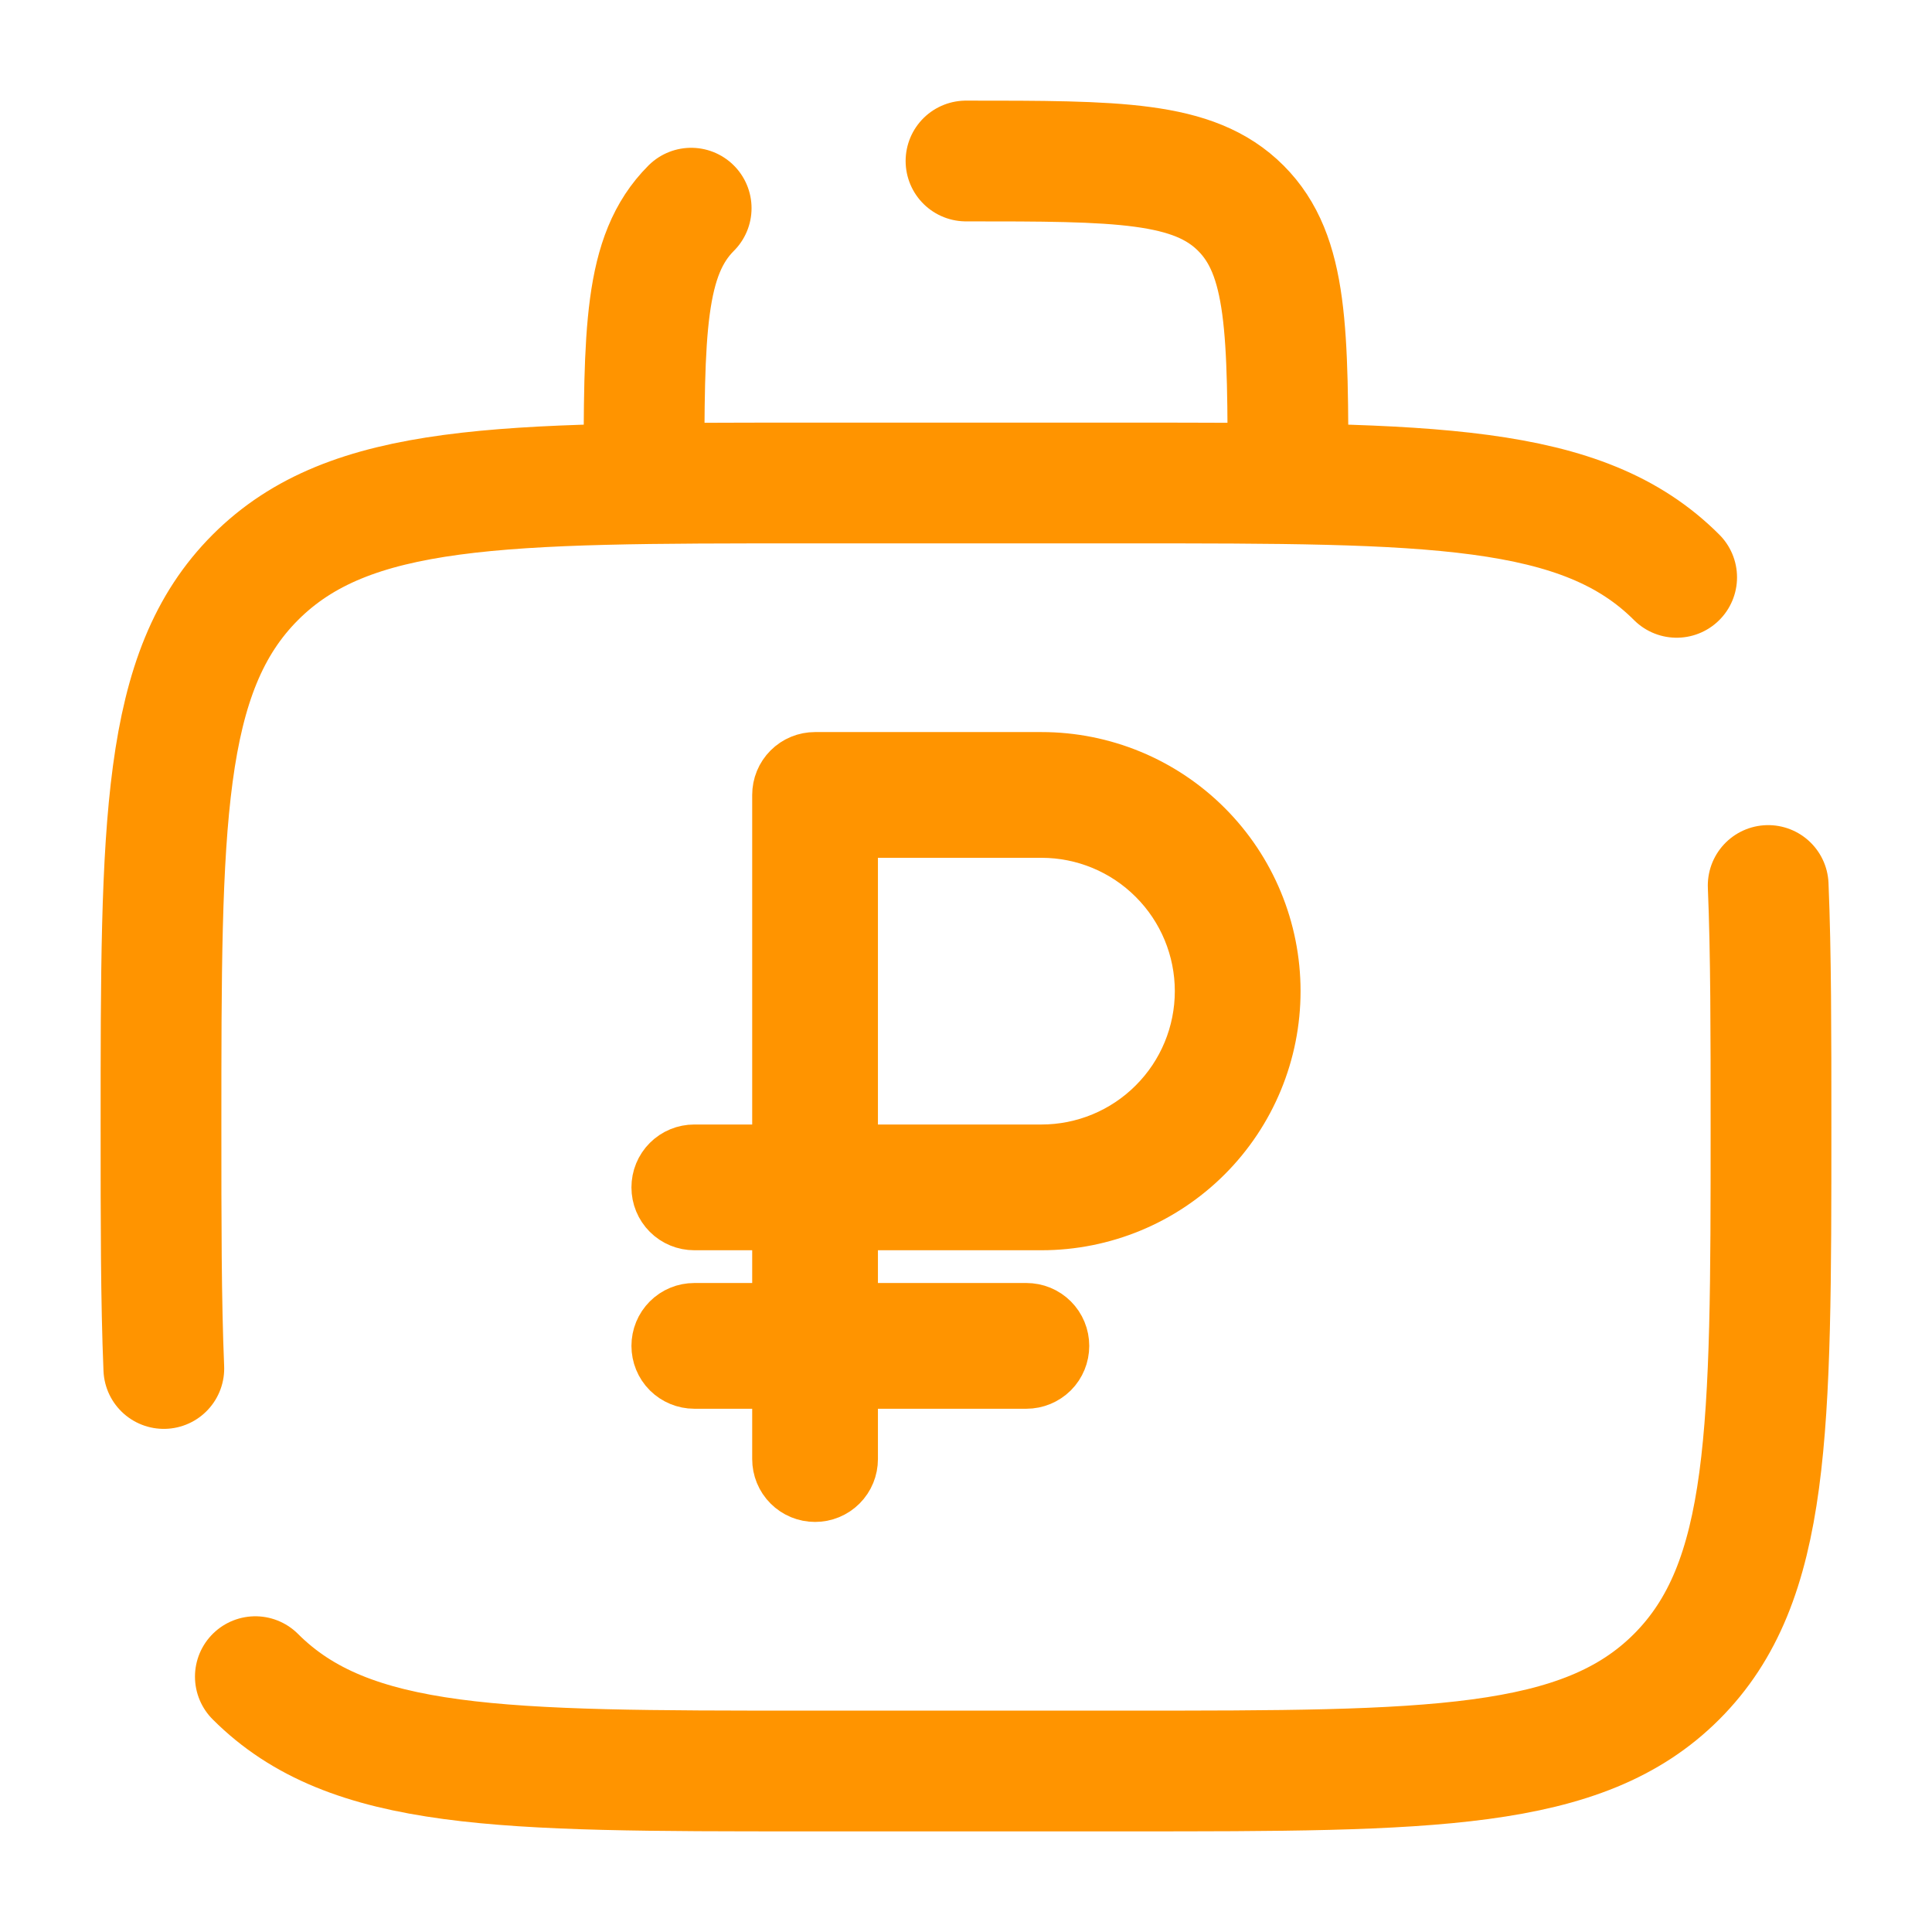
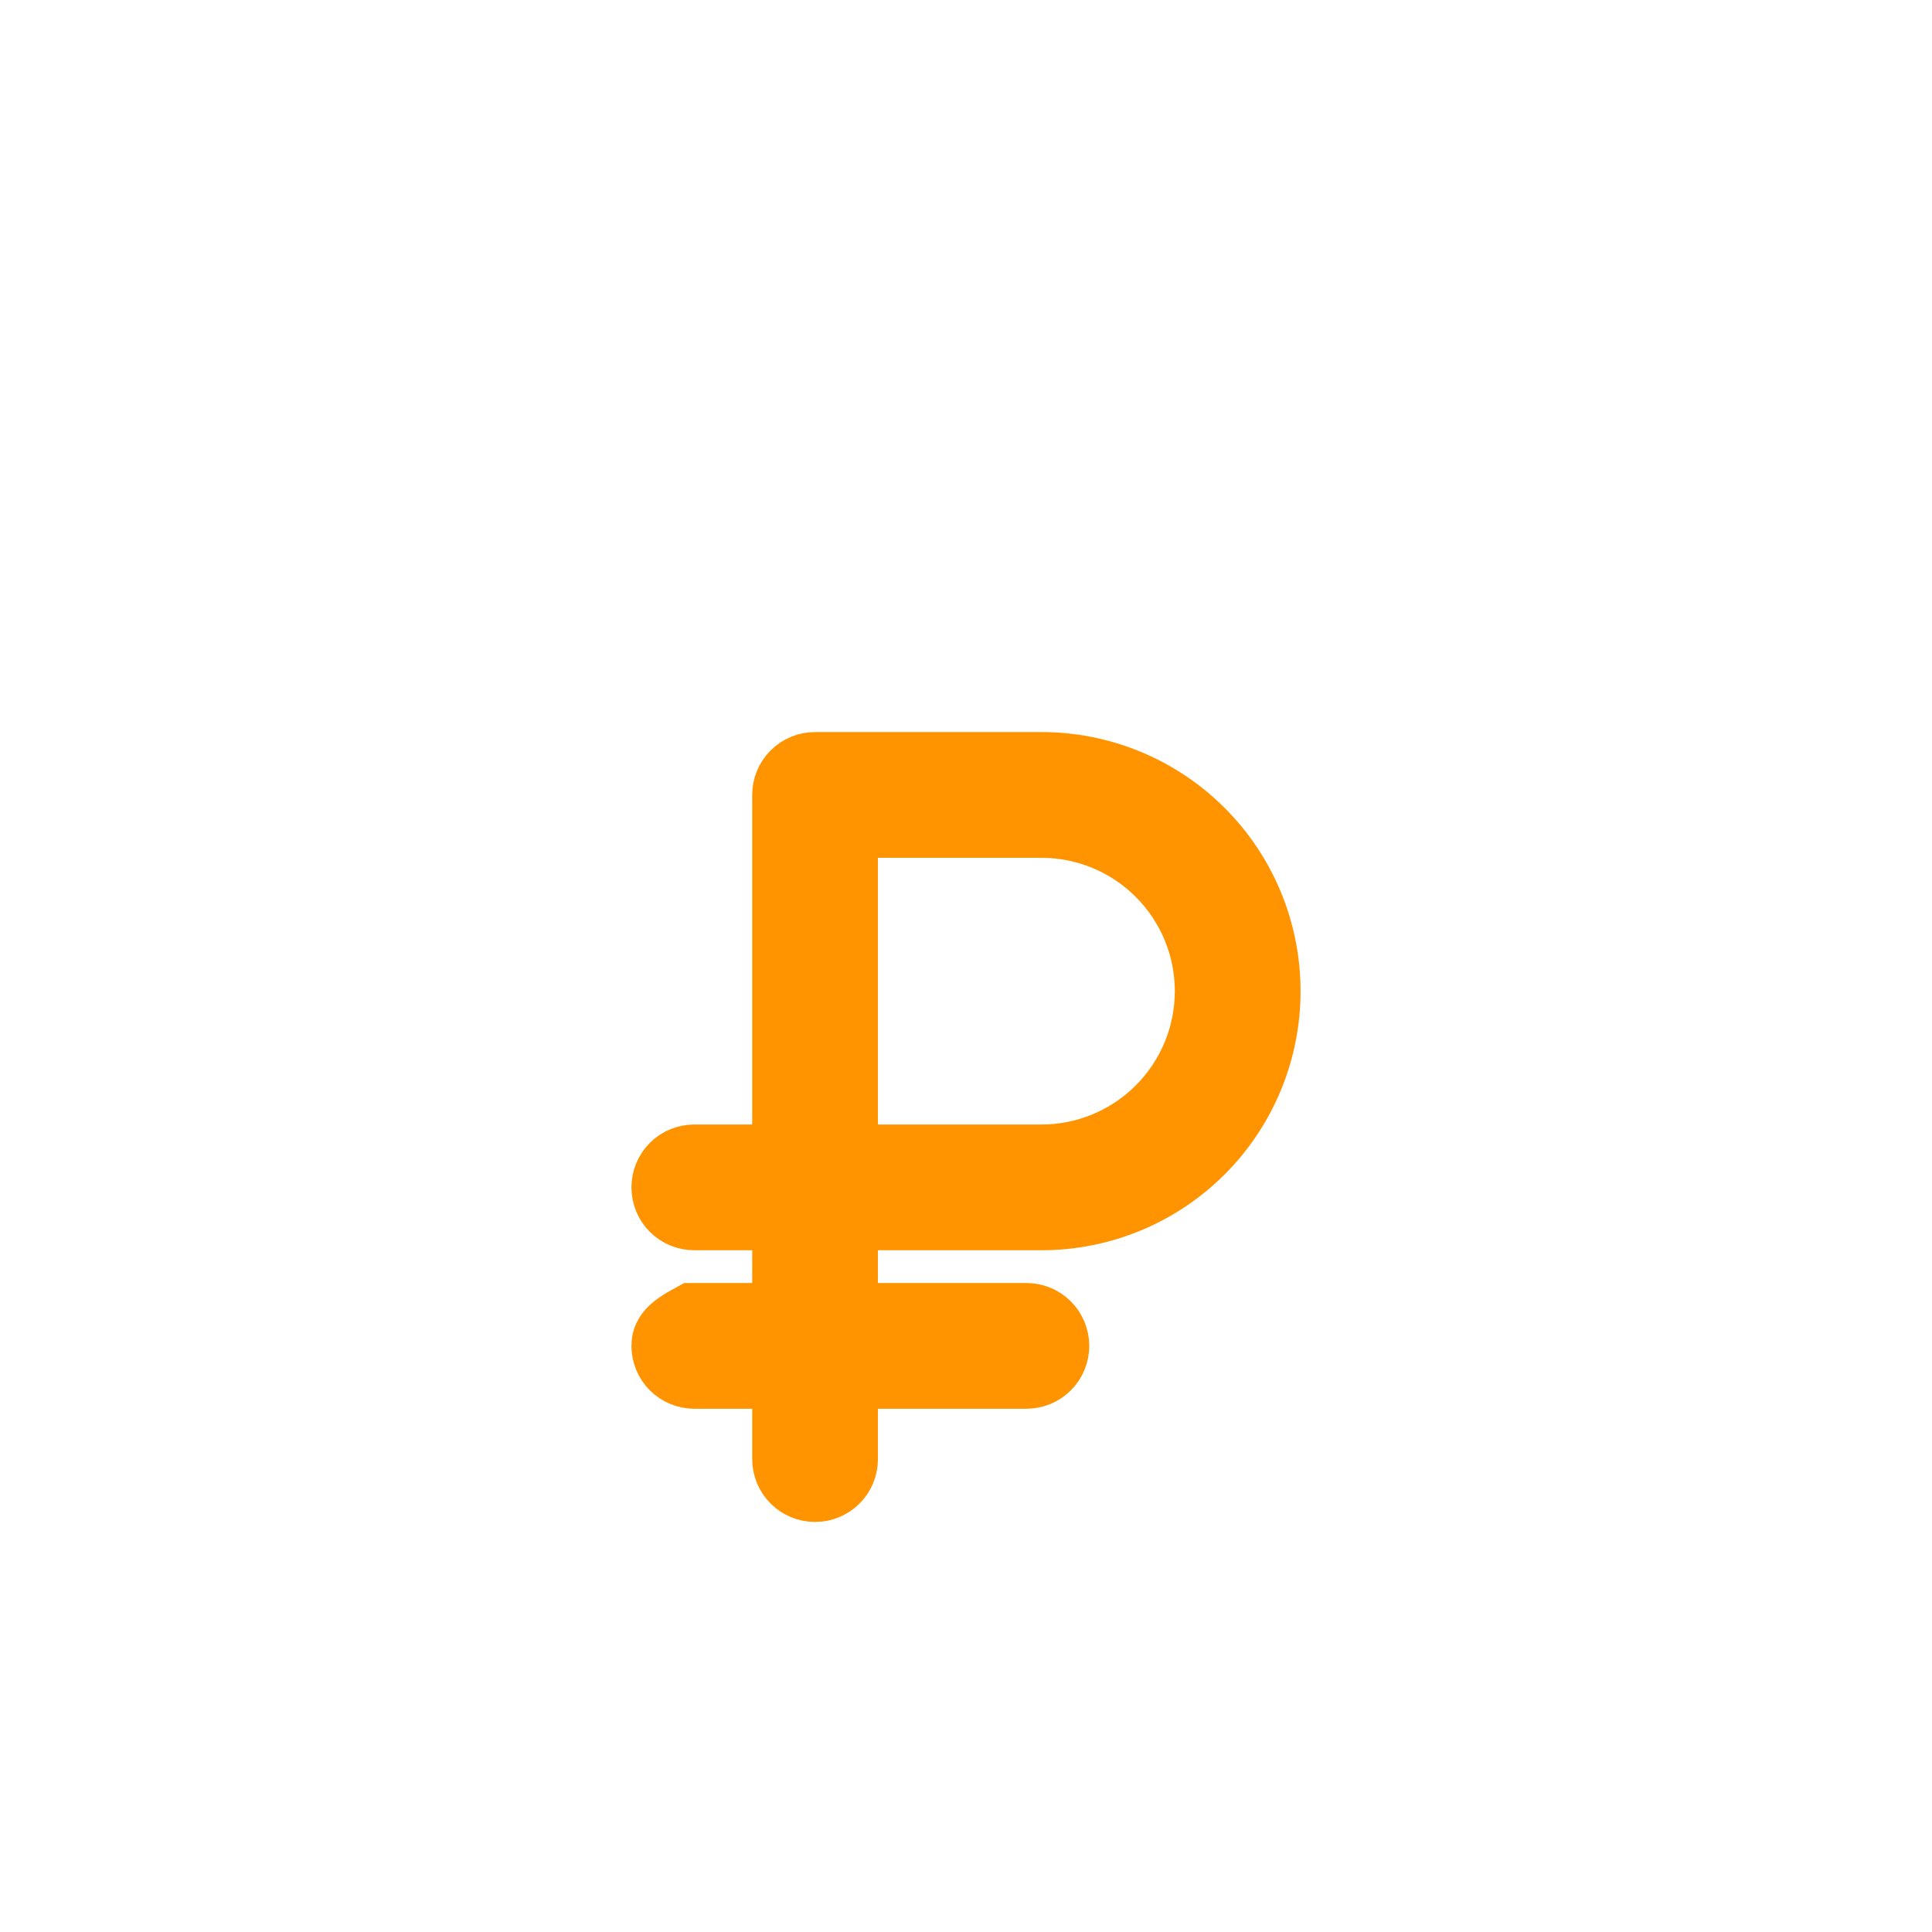
<svg xmlns="http://www.w3.org/2000/svg" width="24" height="24" viewBox="0 0 24 24" fill="none">
-   <path d="M3.172 20.828C4.343 22 6.229 22 10 22H14C17.771 22 19.657 22 20.828 20.828C21.999 19.656 22 17.771 22 14C22 12.83 22 11.842 21.965 11M20.828 7.172C19.657 6 17.771 6 14 6H10C6.229 6 4.343 6 3.172 7.172C2.001 8.344 2 10.229 2 14C2 15.17 2 16.158 2.035 17M12 2C13.886 2 14.828 2 15.414 2.586C16 3.172 16 4.114 16 6M8.586 2.586C8 3.172 8 4.114 8 6" stroke="#FF9400" stroke-width="1.5" stroke-linecap="round" />
-   <path d="M12.938 15.031C13.659 15.031 14.35 14.745 14.86 14.235C15.37 13.725 15.656 13.034 15.656 12.312C15.656 11.591 15.37 10.9 14.86 10.39C14.35 9.88 13.659 9.594 12.938 9.594H10.125C10.05 9.594 9.979 9.623 9.926 9.676C9.873 9.729 9.844 9.8 9.844 9.875V14.469H8.625C8.55 14.469 8.479 14.498 8.426 14.551C8.373 14.604 8.344 14.675 8.344 14.75C8.344 14.825 8.373 14.896 8.426 14.949C8.479 15.002 8.55 15.031 8.625 15.031H9.844V16.438H8.625C8.55 16.438 8.479 16.467 8.426 16.52C8.373 16.573 8.344 16.644 8.344 16.719C8.344 16.793 8.373 16.865 8.426 16.918C8.479 16.97 8.55 17 8.625 17H9.844V18.125C9.844 18.2 9.873 18.271 9.926 18.324C9.979 18.377 10.05 18.406 10.125 18.406C10.2 18.406 10.271 18.377 10.324 18.324C10.377 18.271 10.406 18.2 10.406 18.125V17H12.75C12.825 17 12.896 16.97 12.949 16.918C13.002 16.865 13.031 16.793 13.031 16.719C13.031 16.644 13.002 16.573 12.949 16.52C12.896 16.467 12.825 16.438 12.75 16.438H10.406V15.031H12.938ZM10.406 10.156H12.938C13.509 10.156 14.058 10.383 14.462 10.788C14.867 11.192 15.094 11.741 15.094 12.312C15.094 12.884 14.867 13.433 14.462 13.837C14.058 14.242 13.509 14.469 12.938 14.469H10.406V10.156Z" fill="#FF9400" stroke="#FF9400" />
+   <path d="M12.938 15.031C13.659 15.031 14.35 14.745 14.86 14.235C15.37 13.725 15.656 13.034 15.656 12.312C15.656 11.591 15.37 10.9 14.86 10.39C14.35 9.88 13.659 9.594 12.938 9.594H10.125C10.05 9.594 9.979 9.623 9.926 9.676C9.873 9.729 9.844 9.8 9.844 9.875V14.469H8.625C8.55 14.469 8.479 14.498 8.426 14.551C8.373 14.604 8.344 14.675 8.344 14.75C8.344 14.825 8.373 14.896 8.426 14.949C8.479 15.002 8.55 15.031 8.625 15.031H9.844V16.438H8.625C8.373 16.573 8.344 16.644 8.344 16.719C8.344 16.793 8.373 16.865 8.426 16.918C8.479 16.97 8.55 17 8.625 17H9.844V18.125C9.844 18.2 9.873 18.271 9.926 18.324C9.979 18.377 10.05 18.406 10.125 18.406C10.2 18.406 10.271 18.377 10.324 18.324C10.377 18.271 10.406 18.2 10.406 18.125V17H12.75C12.825 17 12.896 16.97 12.949 16.918C13.002 16.865 13.031 16.793 13.031 16.719C13.031 16.644 13.002 16.573 12.949 16.52C12.896 16.467 12.825 16.438 12.75 16.438H10.406V15.031H12.938ZM10.406 10.156H12.938C13.509 10.156 14.058 10.383 14.462 10.788C14.867 11.192 15.094 11.741 15.094 12.312C15.094 12.884 14.867 13.433 14.462 13.837C14.058 14.242 13.509 14.469 12.938 14.469H10.406V10.156Z" fill="#FF9400" stroke="#FF9400" />
</svg>